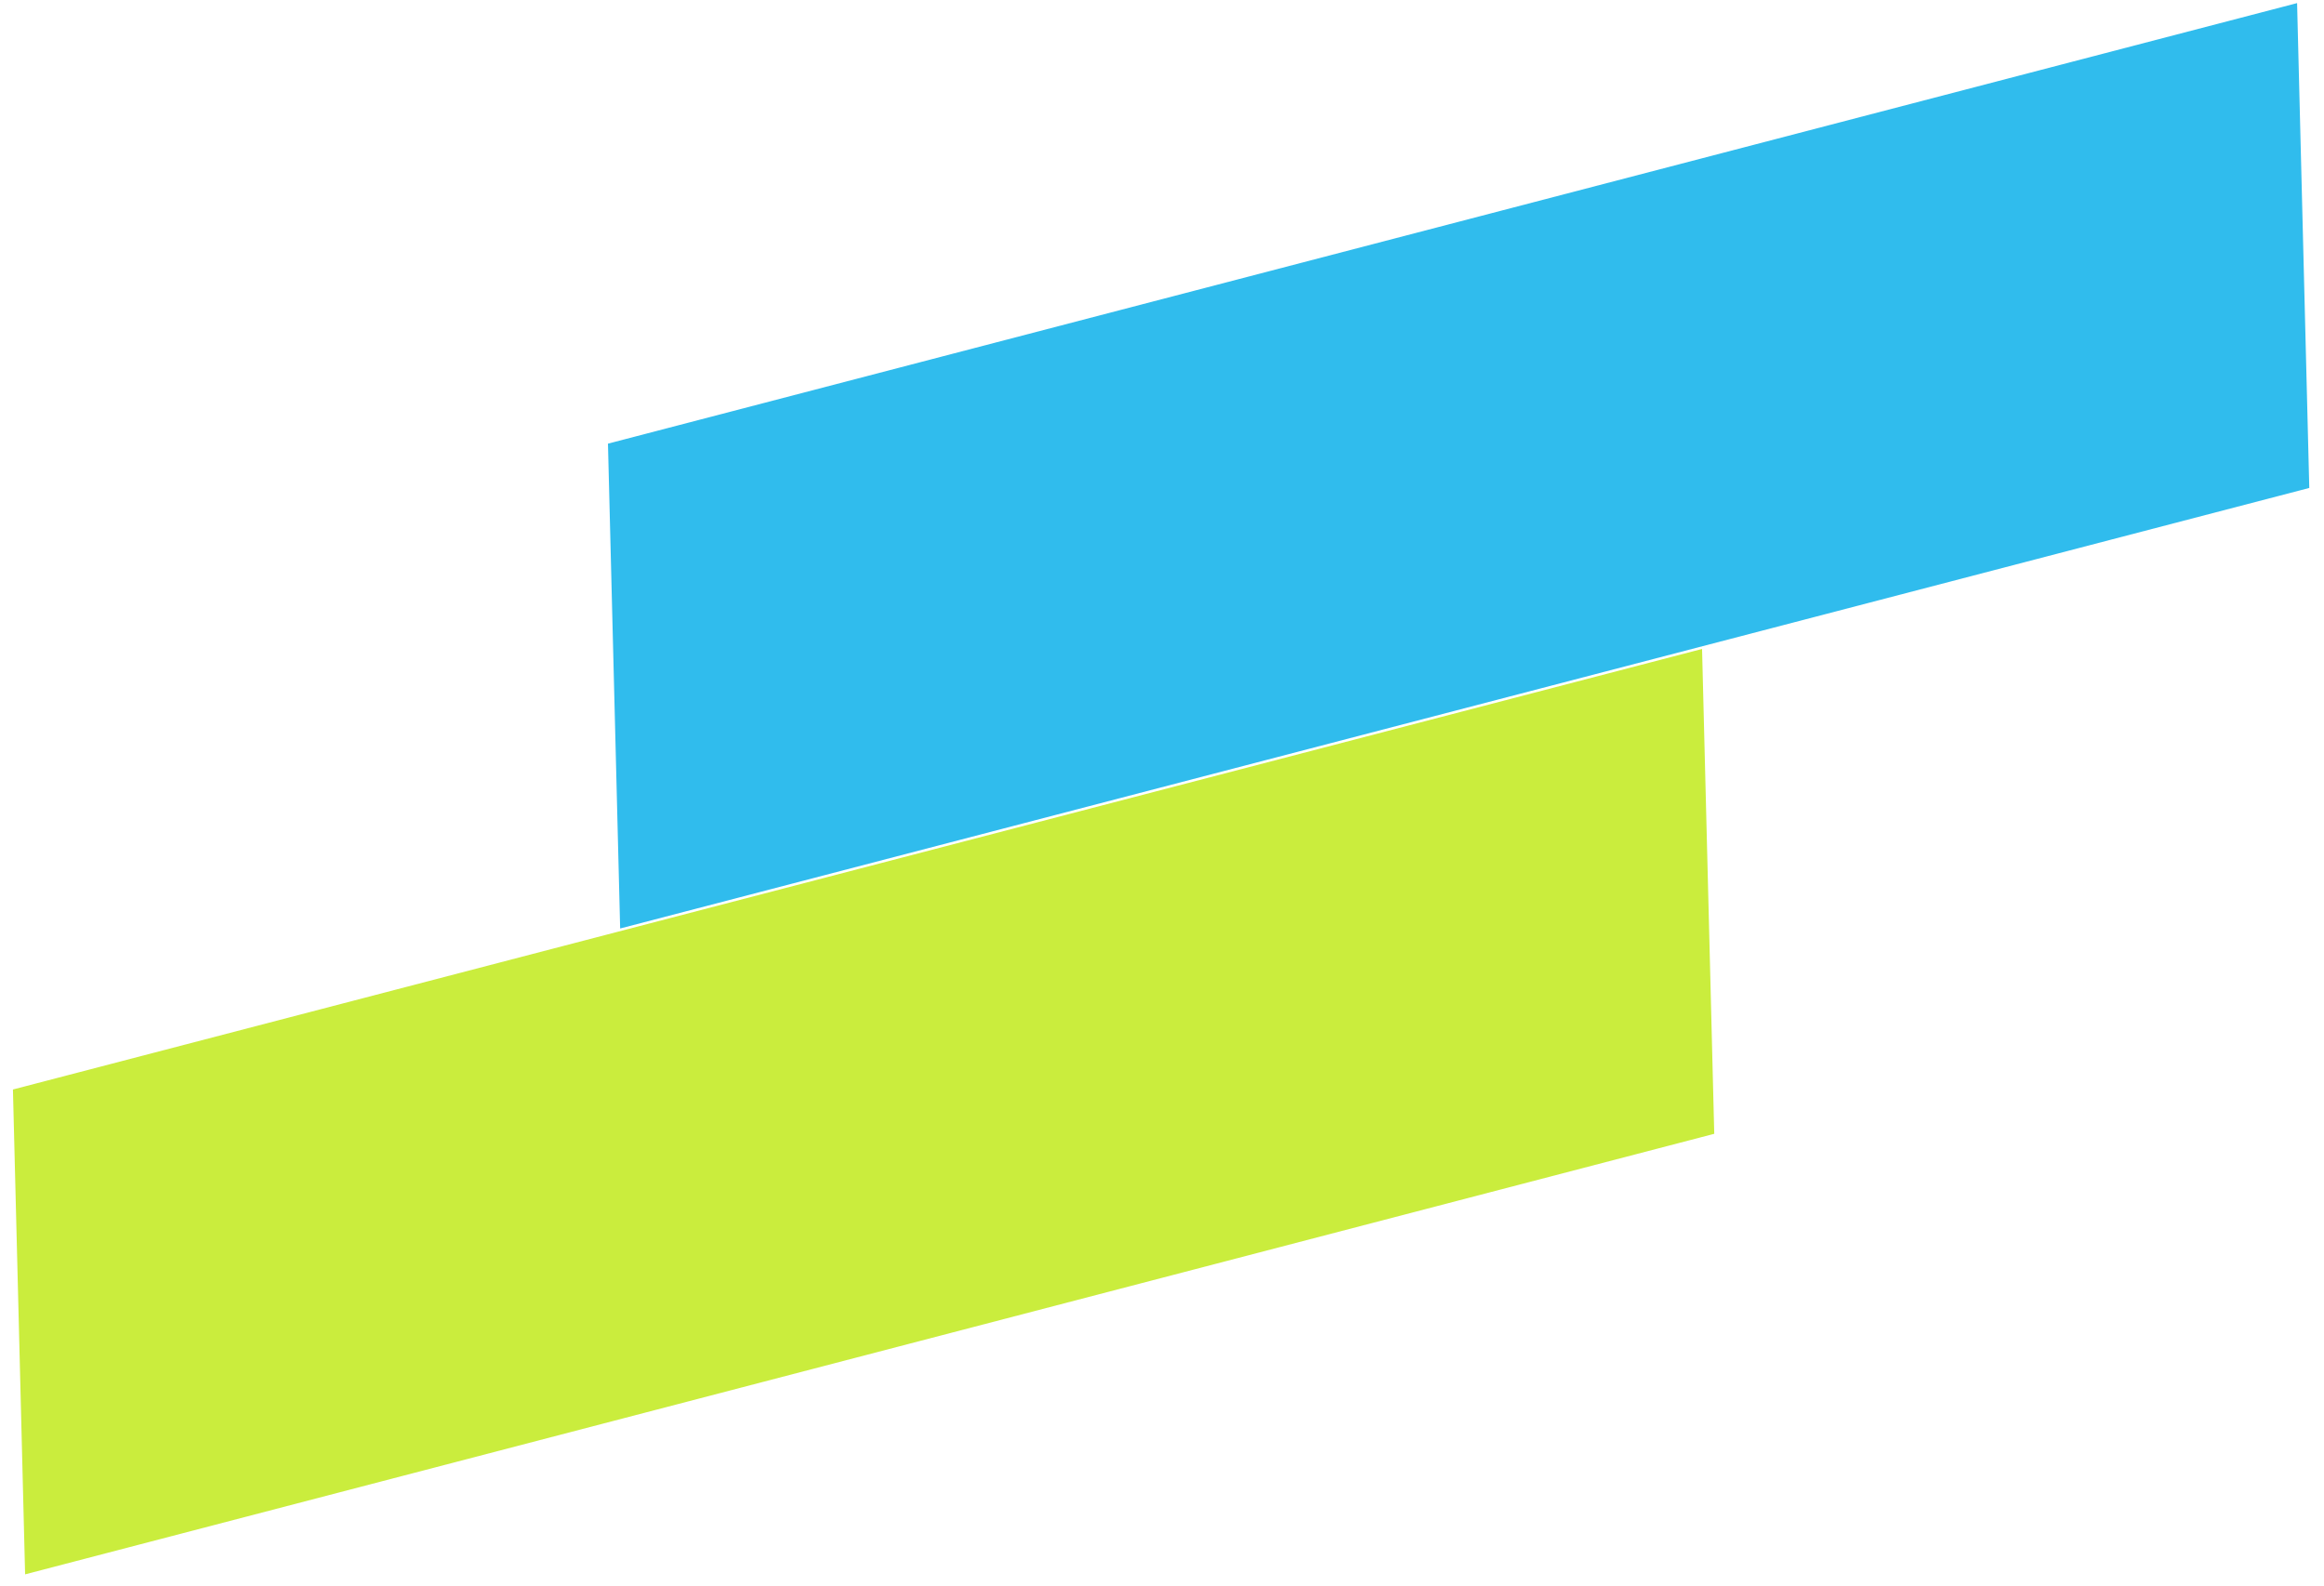
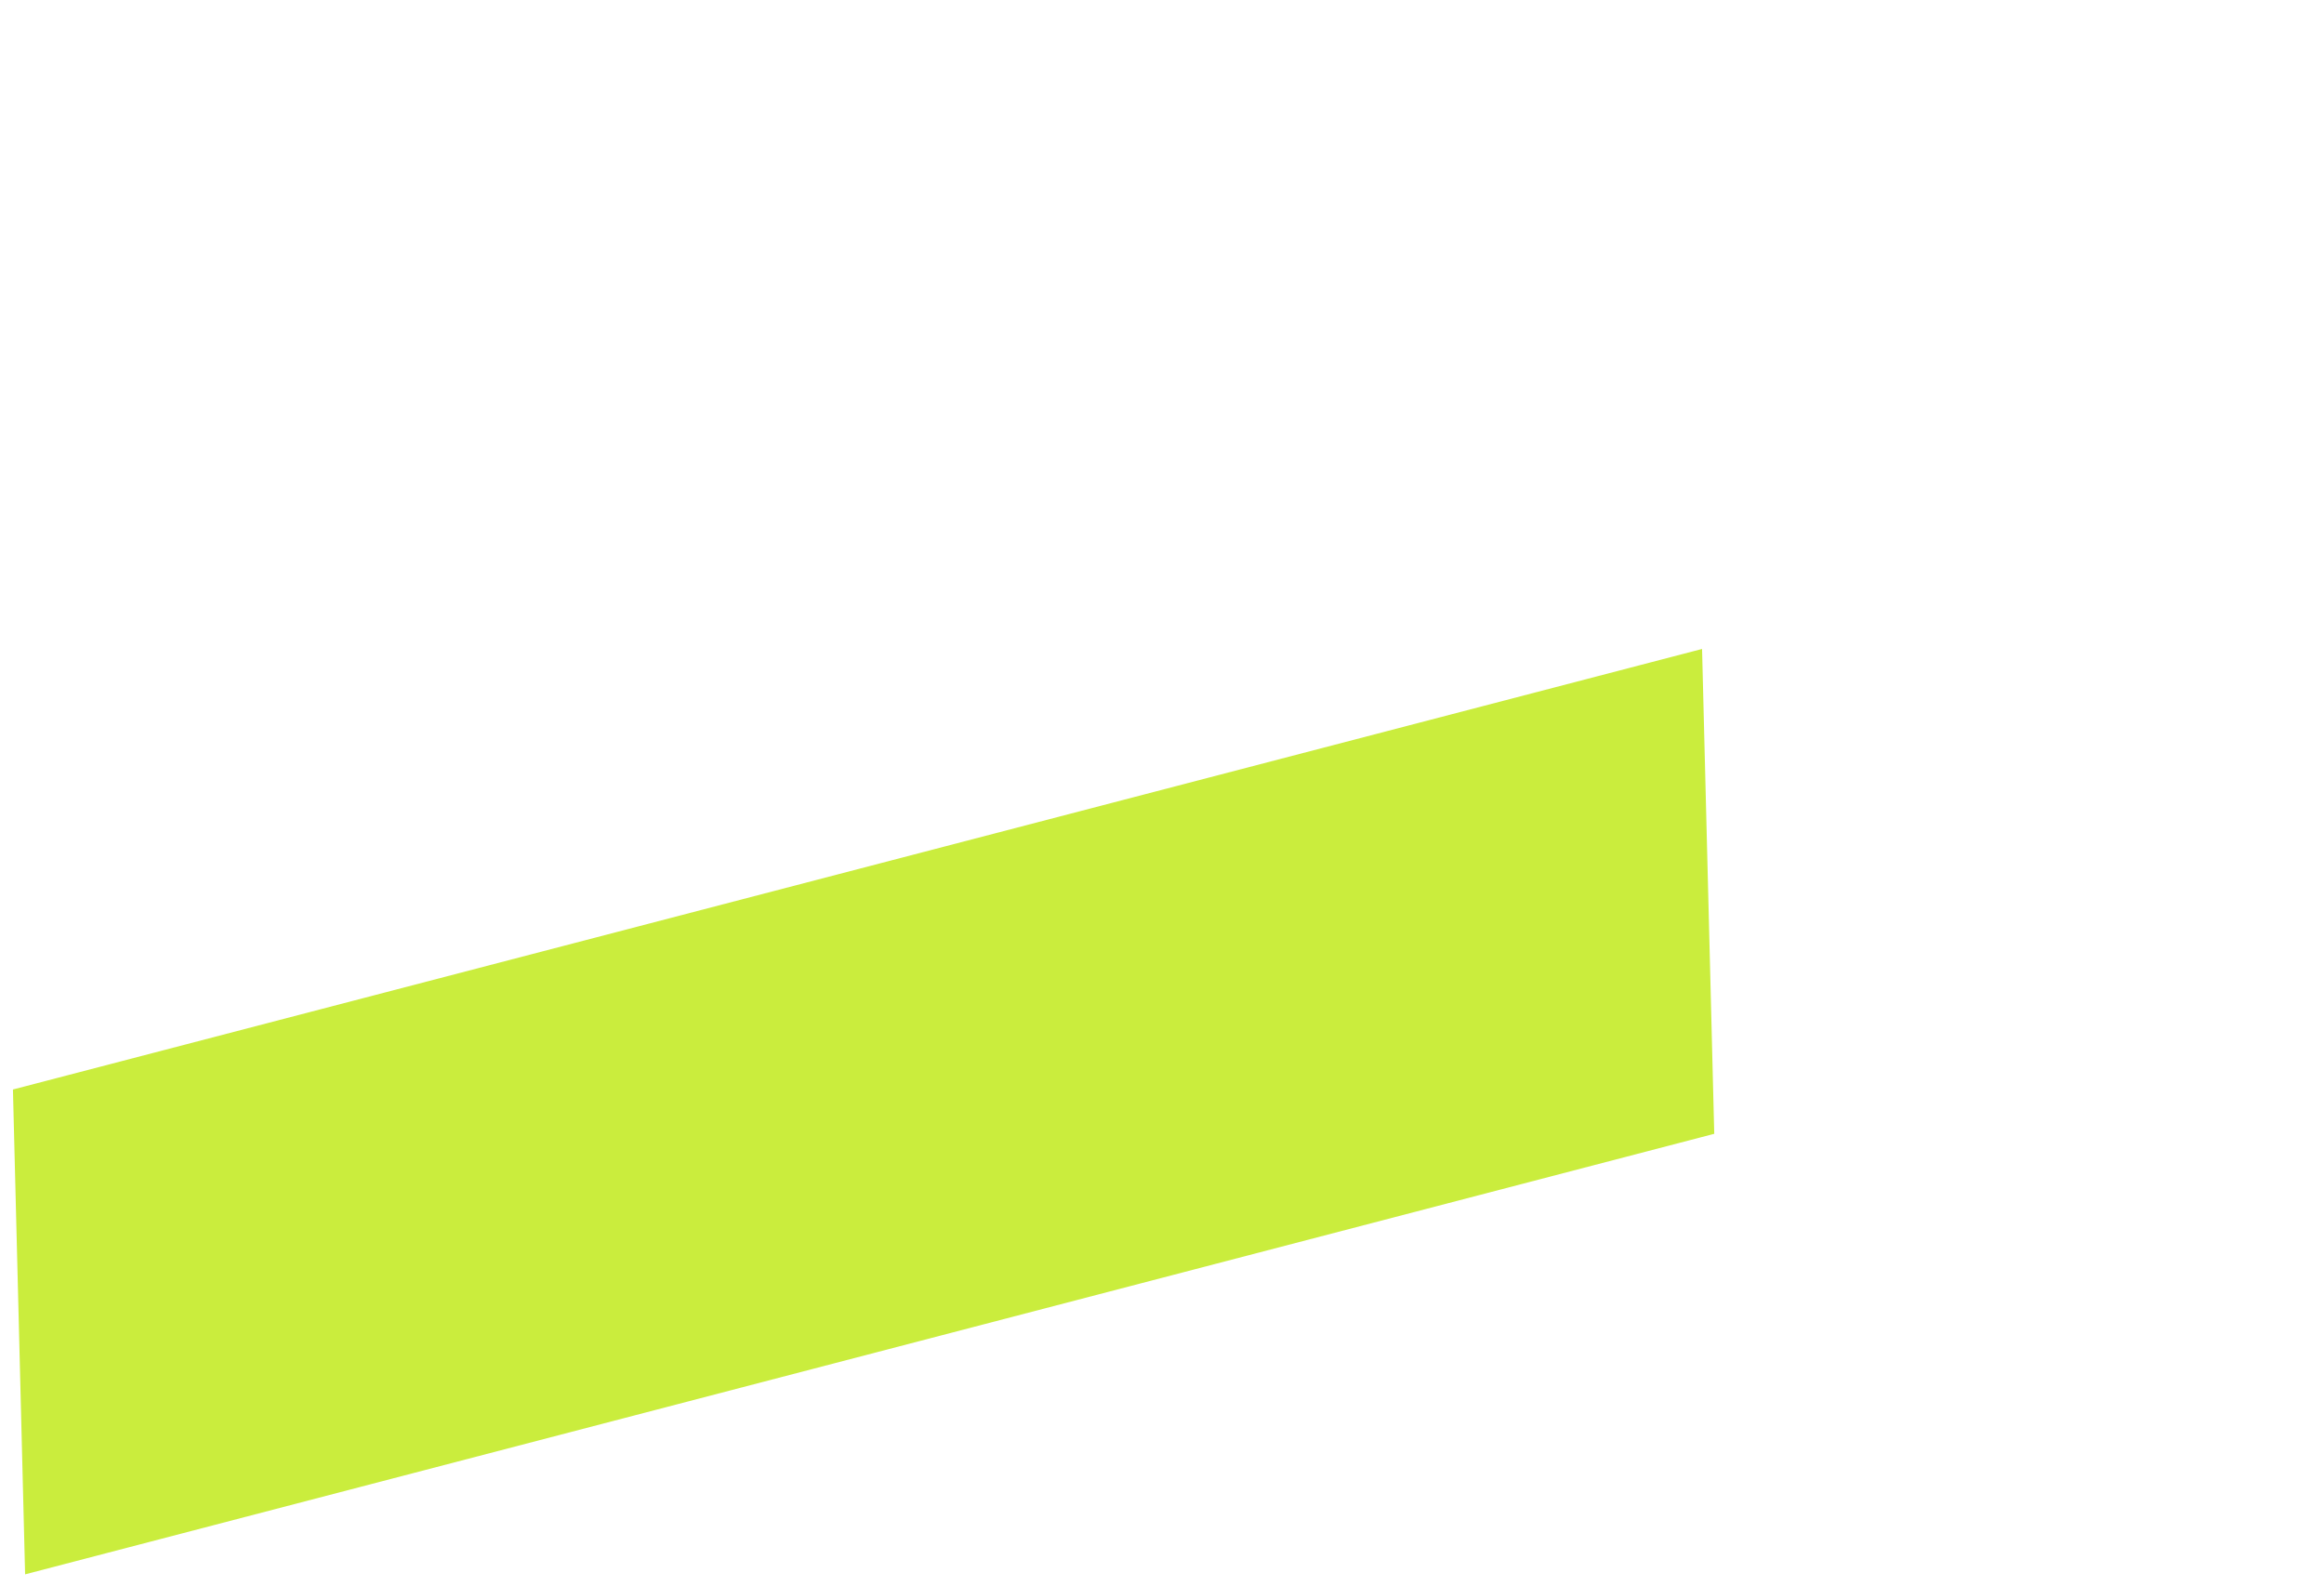
<svg xmlns="http://www.w3.org/2000/svg" width="189" height="129" viewBox="0 0 189 129" fill="none">
-   <path d="M49.443 36.077L186.812 0.252L187.803 39.68L50.434 75.505L49.443 36.077Z" fill="#30BCED" />
  <path d="M1.052 88.598L138.421 52.773L139.412 92.201L2.042 128.026L1.052 88.598Z" fill="#CAED3D" />
</svg>